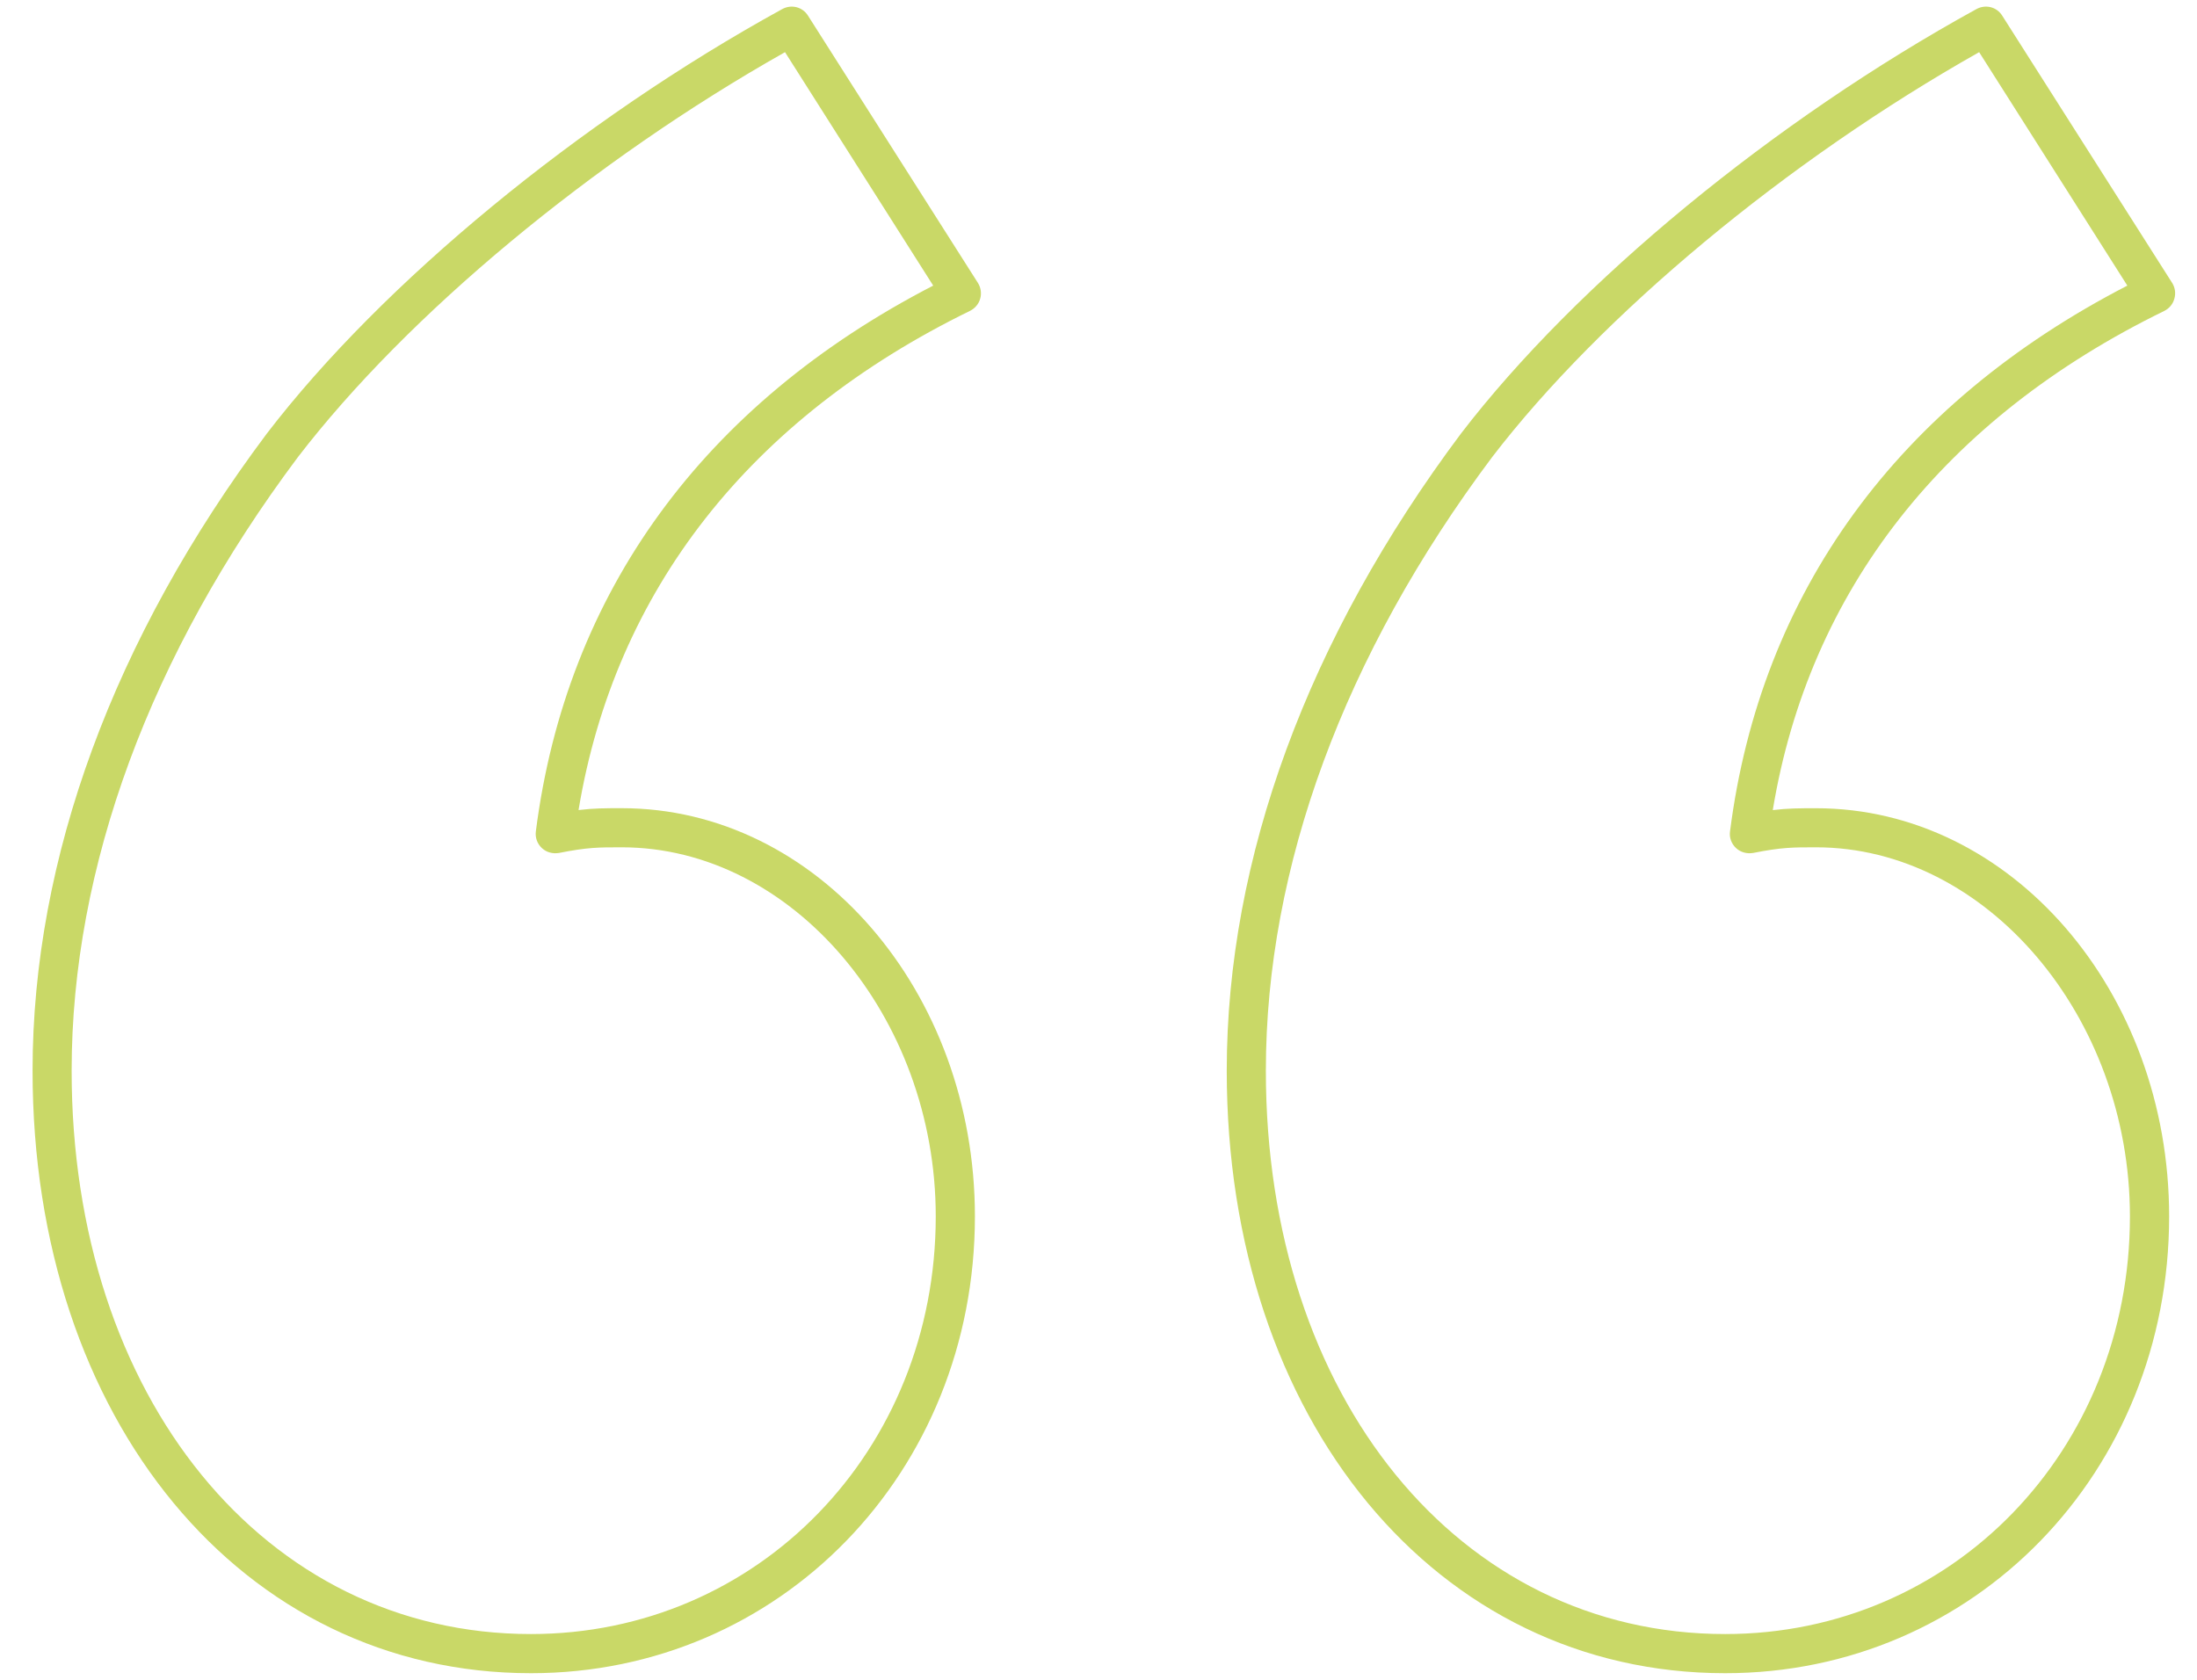
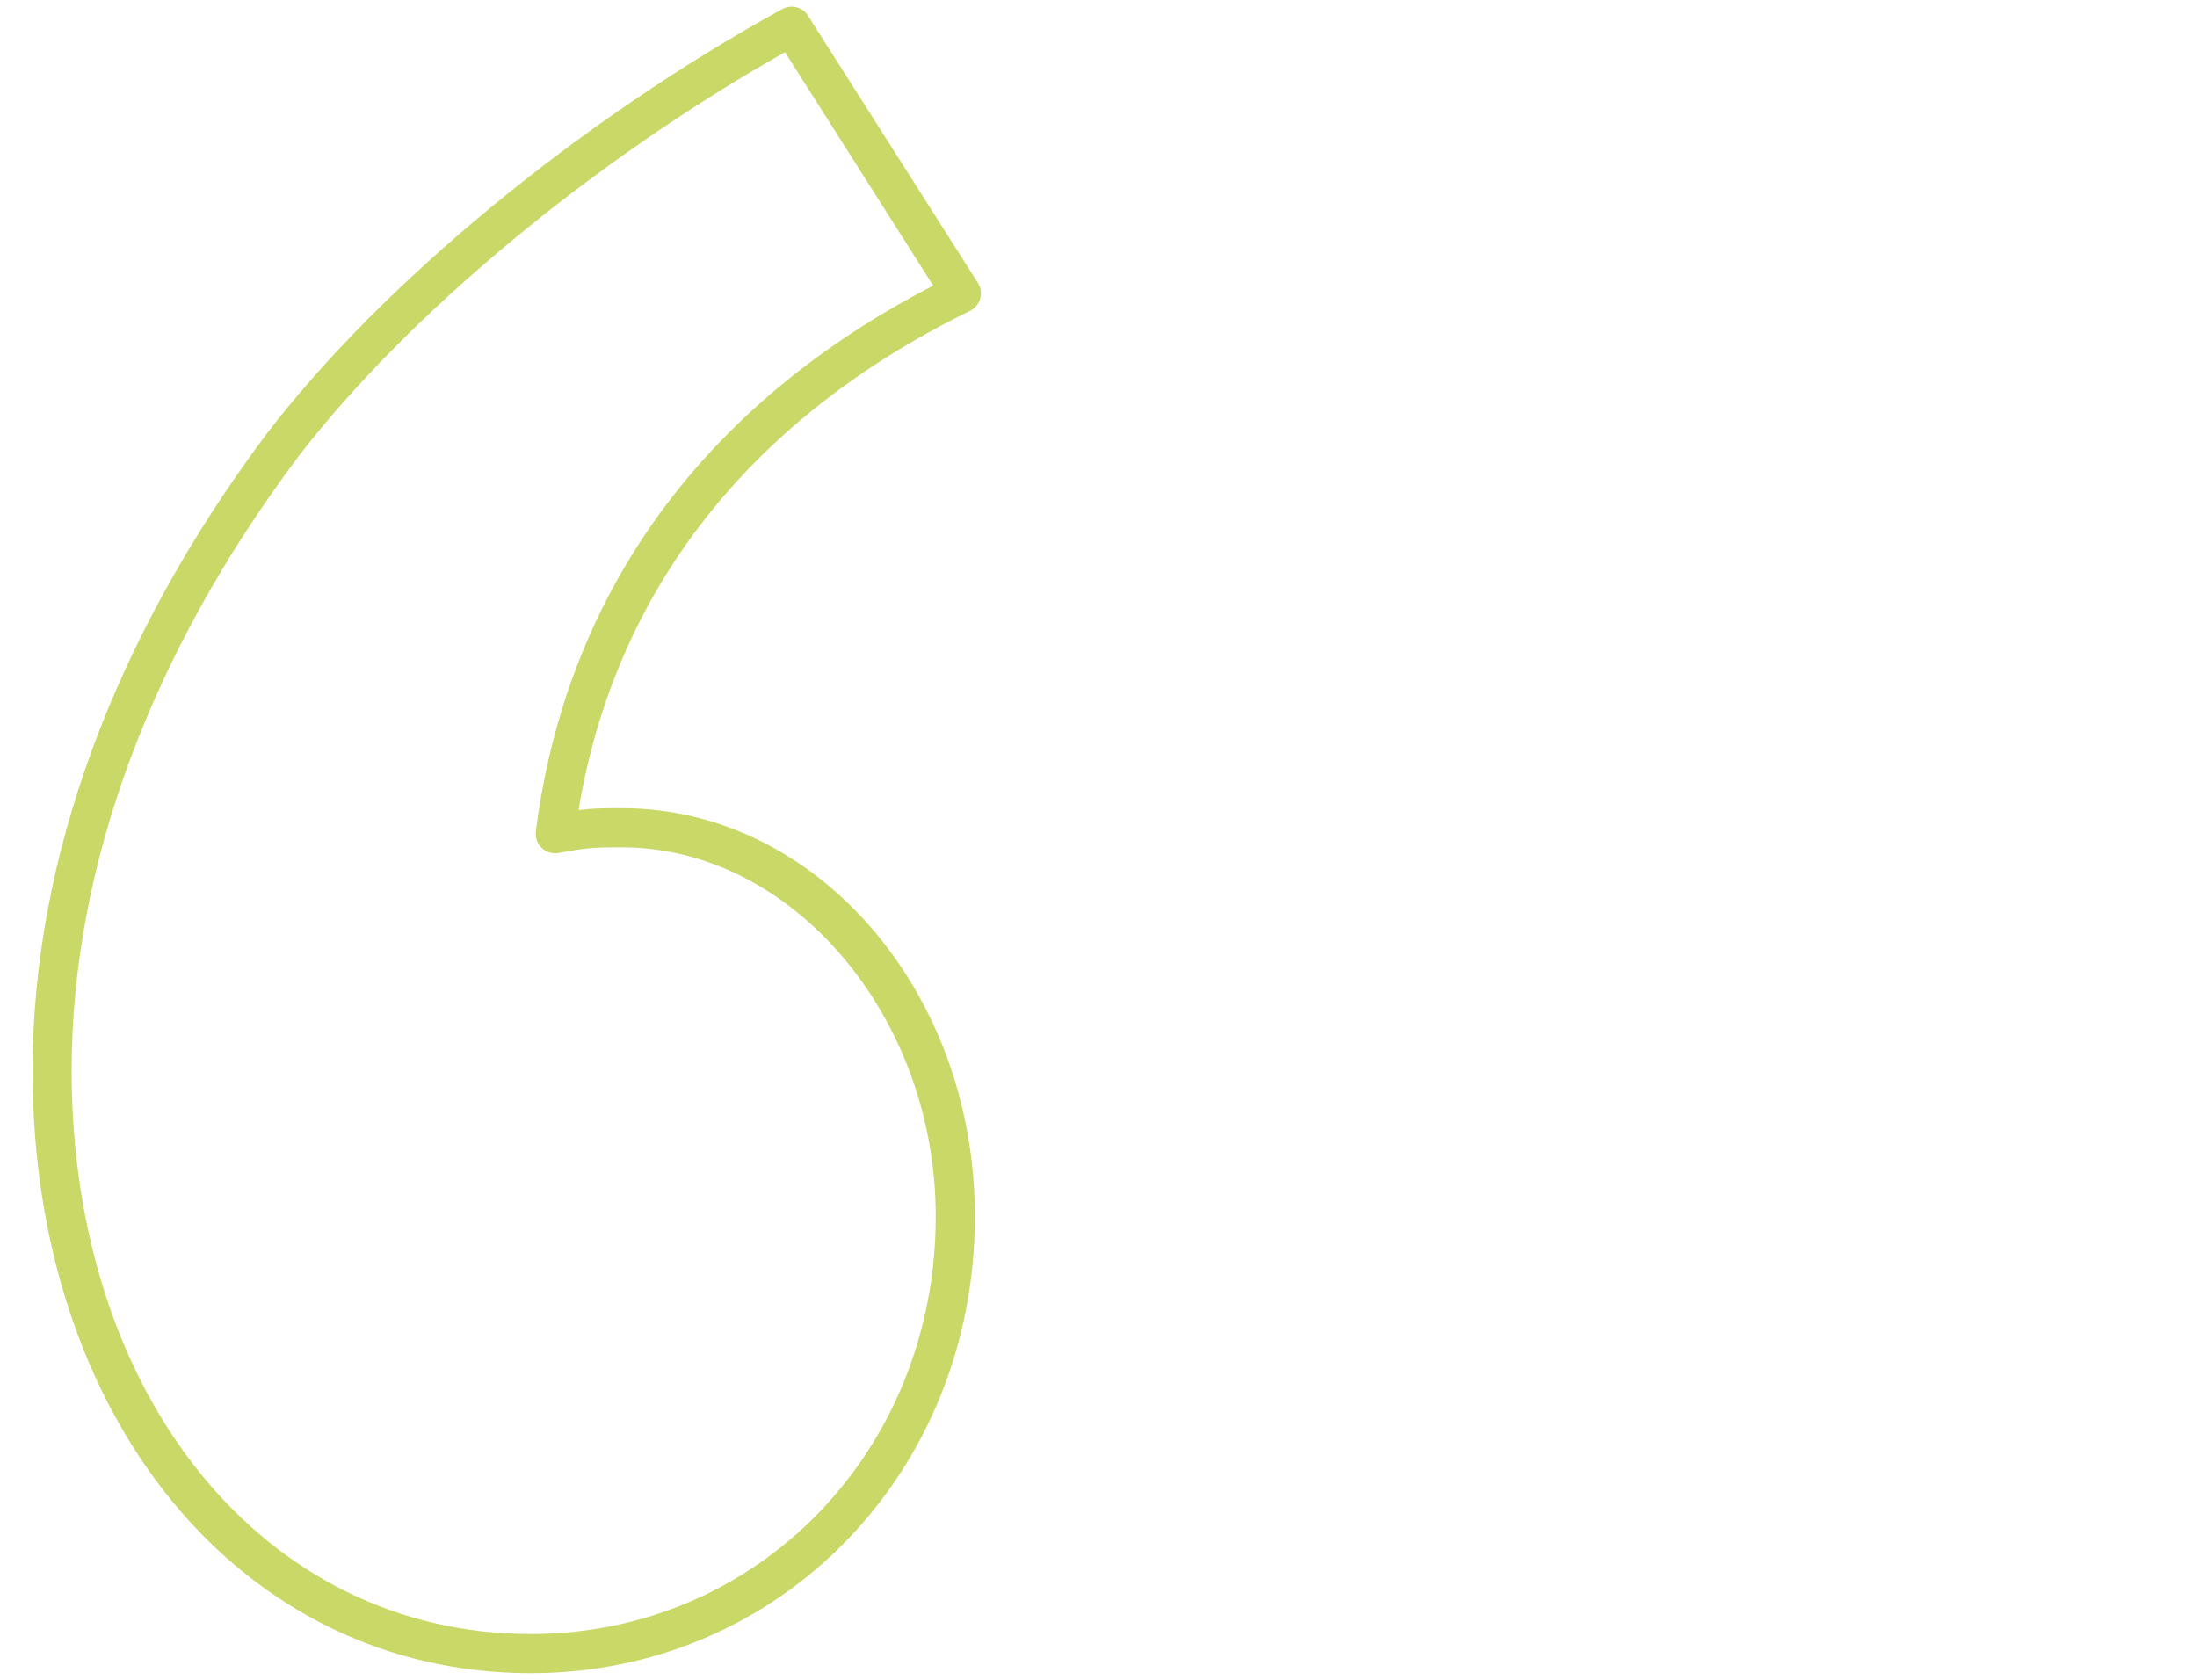
<svg xmlns="http://www.w3.org/2000/svg" version="1.1" id="Capa_1" x="0px" y="0px" width="51px" height="39px" viewBox="0 0 51 39" enable-background="new 0 0 51 39" xml:space="preserve">
-   <path fill="#C9D867" d="M40.047,38.847c-6.705,0-11.57-5.886-11.57-13.989c0-4.925,1.883-10.042,5.438-14.793  c2.688-3.504,7.273-7.275,11.963-9.853c0.215-0.118,0.475-0.052,0.602,0.154l3.943,6.202c0.068,0.108,0.088,0.242,0.051,0.367  c-0.033,0.125-0.119,0.226-0.234,0.284c-5.115,2.498-8.246,6.498-9.088,11.589c0.357-0.043,0.623-0.043,1.006-0.043  c4.52,0,8.195,4.253,8.195,9.477C50.352,34.189,45.824,38.847,40.047,38.847 M45.943,1.211C41.486,3.726,37.18,7.3,34.639,10.611  c-3.438,4.59-5.254,9.519-5.254,14.247c0,7.579,4.484,13.08,10.662,13.08c5.268,0,9.396-4.258,9.396-9.697  c0-4.646-3.338-8.569-7.287-8.569c-0.549,0-0.797,0-1.459,0.131c-0.145,0.024-0.293-0.014-0.398-0.114  c-0.107-0.1-0.16-0.243-0.139-0.387c0.709-5.549,3.895-9.919,9.223-12.671L45.943,1.211z" />
  <path fill="#C9D867" d="M12.326,38.847c-6.705,0-11.57-5.886-11.57-13.989c0-4.925,1.881-10.04,5.439-14.793  c2.687-3.504,7.269-7.275,11.961-9.853c0.214-0.118,0.475-0.052,0.602,0.154L22.7,6.567c0.068,0.108,0.09,0.242,0.054,0.367  c-0.035,0.125-0.122,0.226-0.238,0.284c-5.112,2.498-8.242,6.498-9.086,11.589c0.356-0.043,0.623-0.043,1.005-0.043  c4.52,0,8.196,4.253,8.196,9.477C22.63,34.189,18.104,38.847,12.326,38.847 M18.223,1.211C13.764,3.726,9.46,7.3,6.917,10.611  c-3.437,4.59-5.254,9.521-5.254,14.247c0,7.579,4.484,13.08,10.662,13.08c5.269,0,9.397-4.258,9.397-9.697  c0-4.646-3.337-8.569-7.288-8.569c-0.547,0-0.796,0-1.458,0.131c-0.146,0.024-0.292-0.014-0.398-0.114  c-0.107-0.1-0.158-0.243-0.139-0.387c0.708-5.549,3.896-9.919,9.224-12.671L18.223,1.211z" />
</svg>